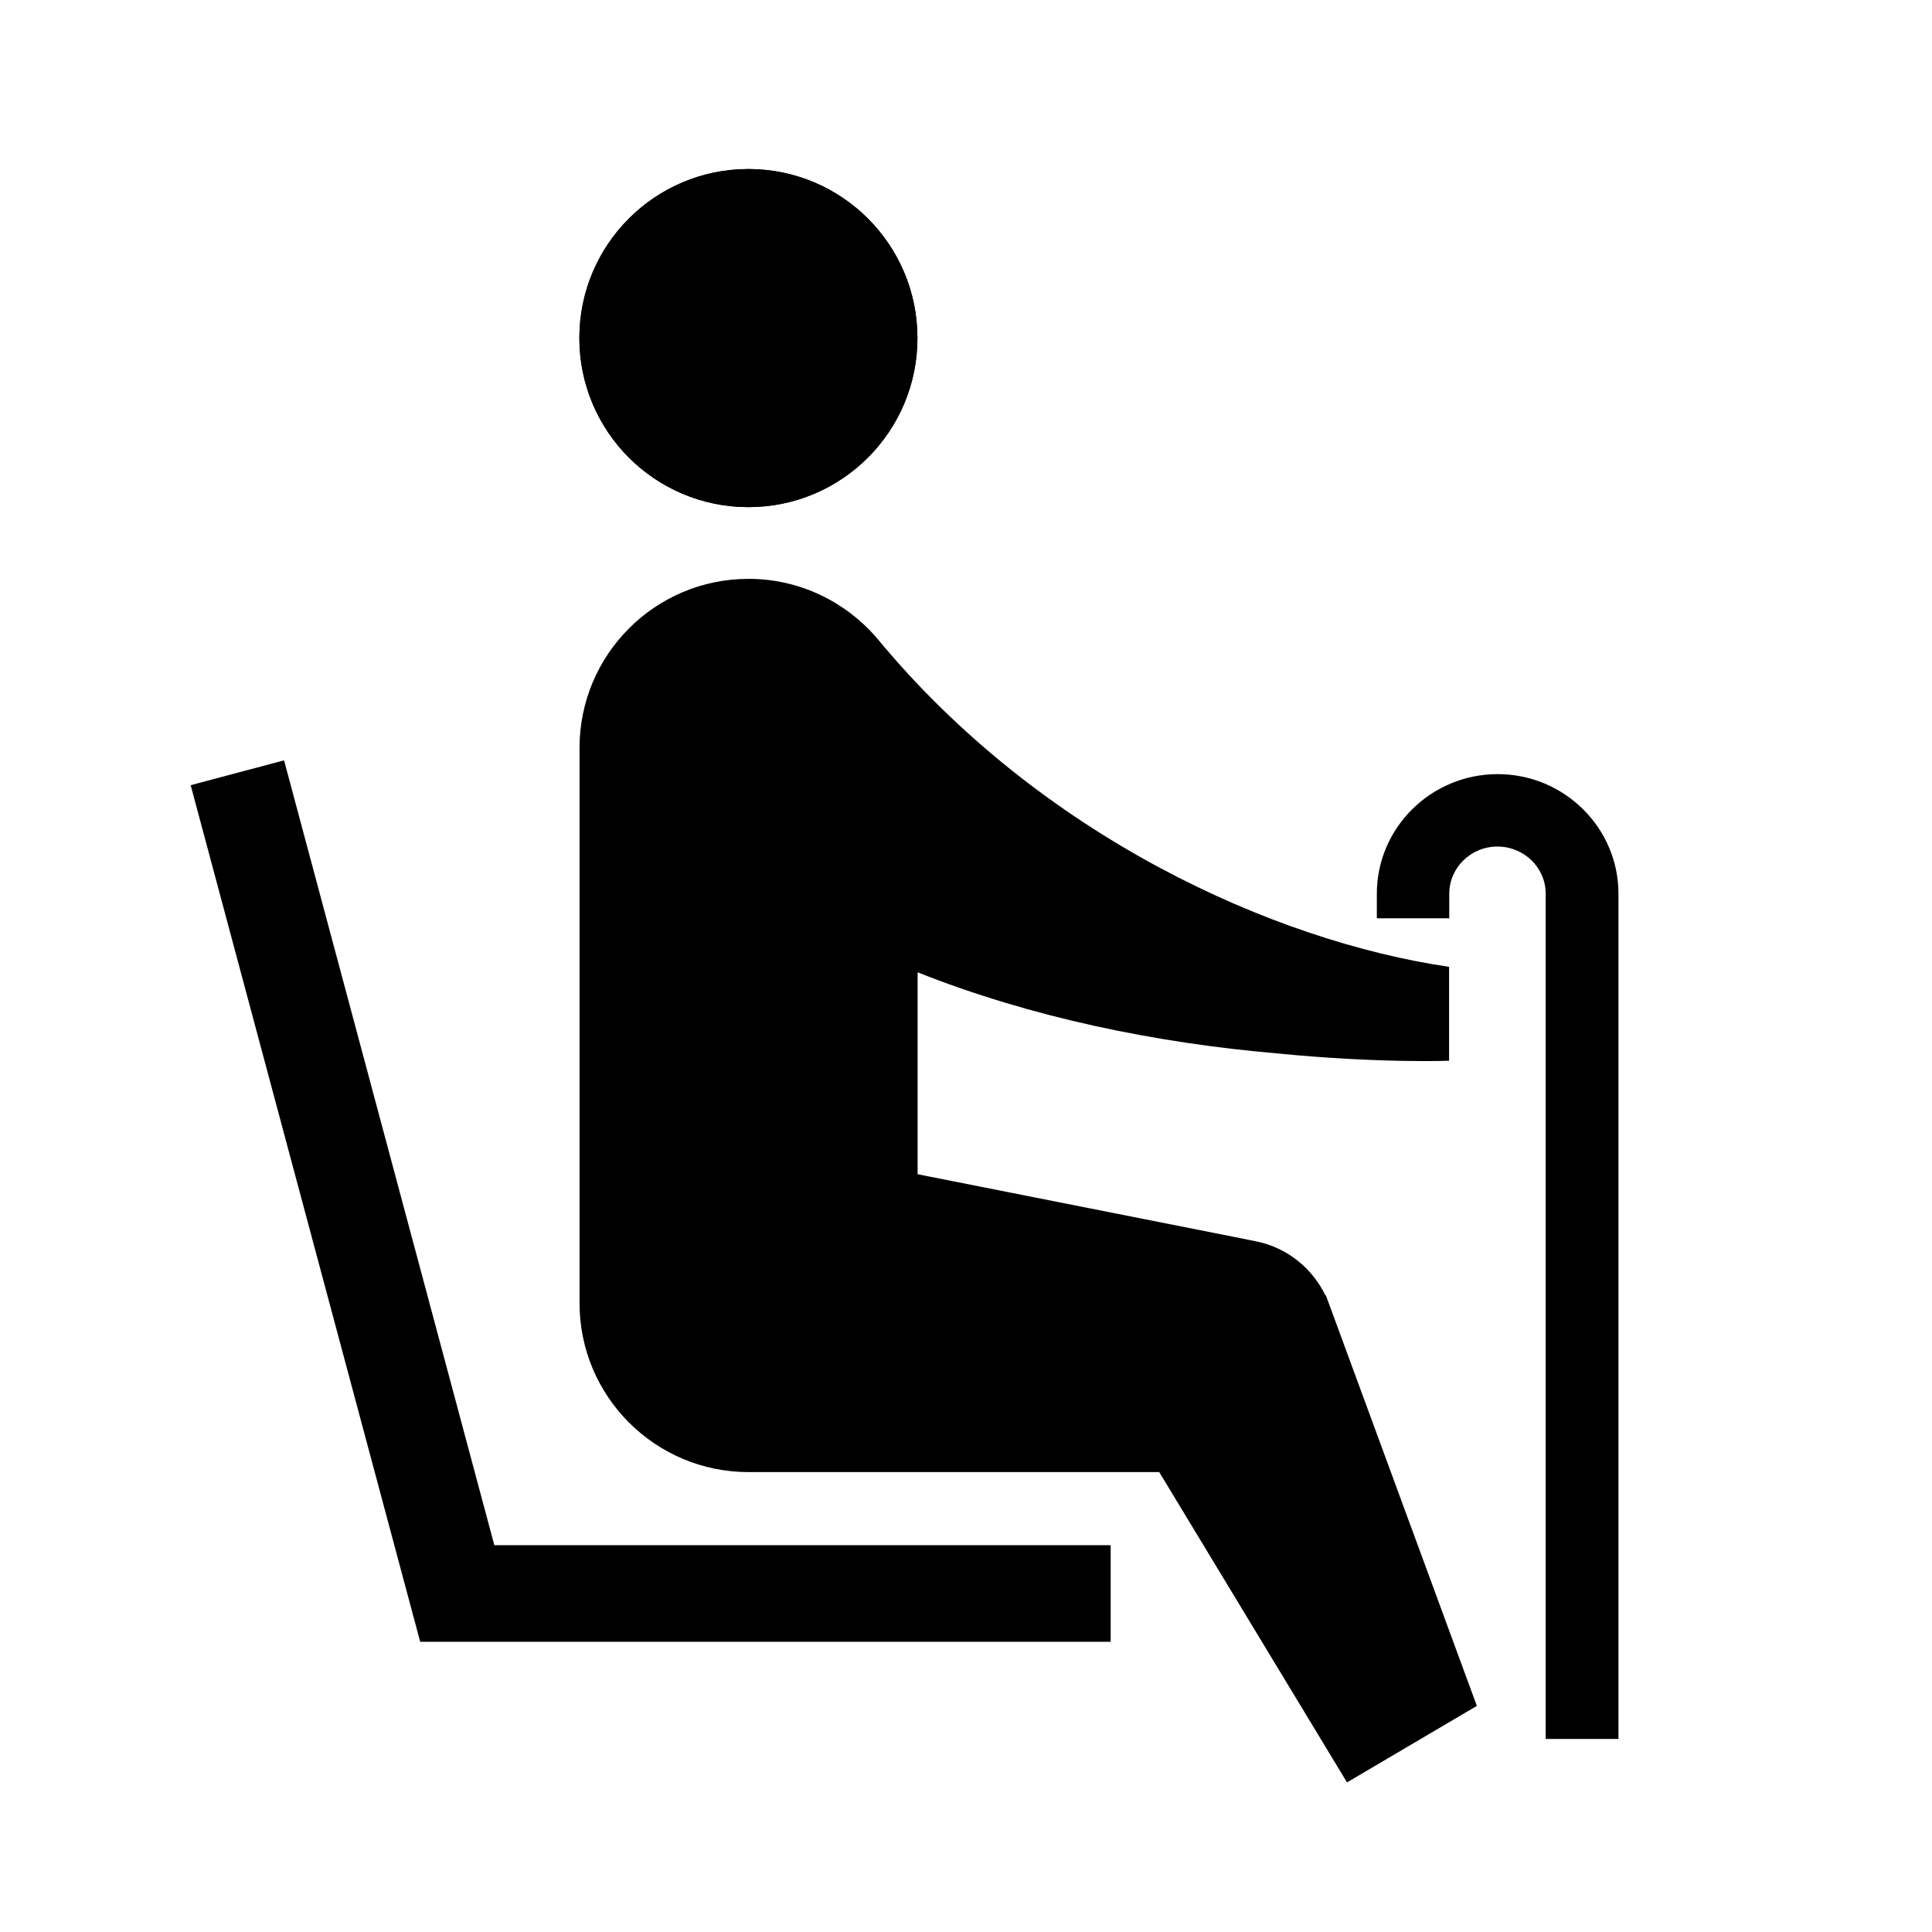
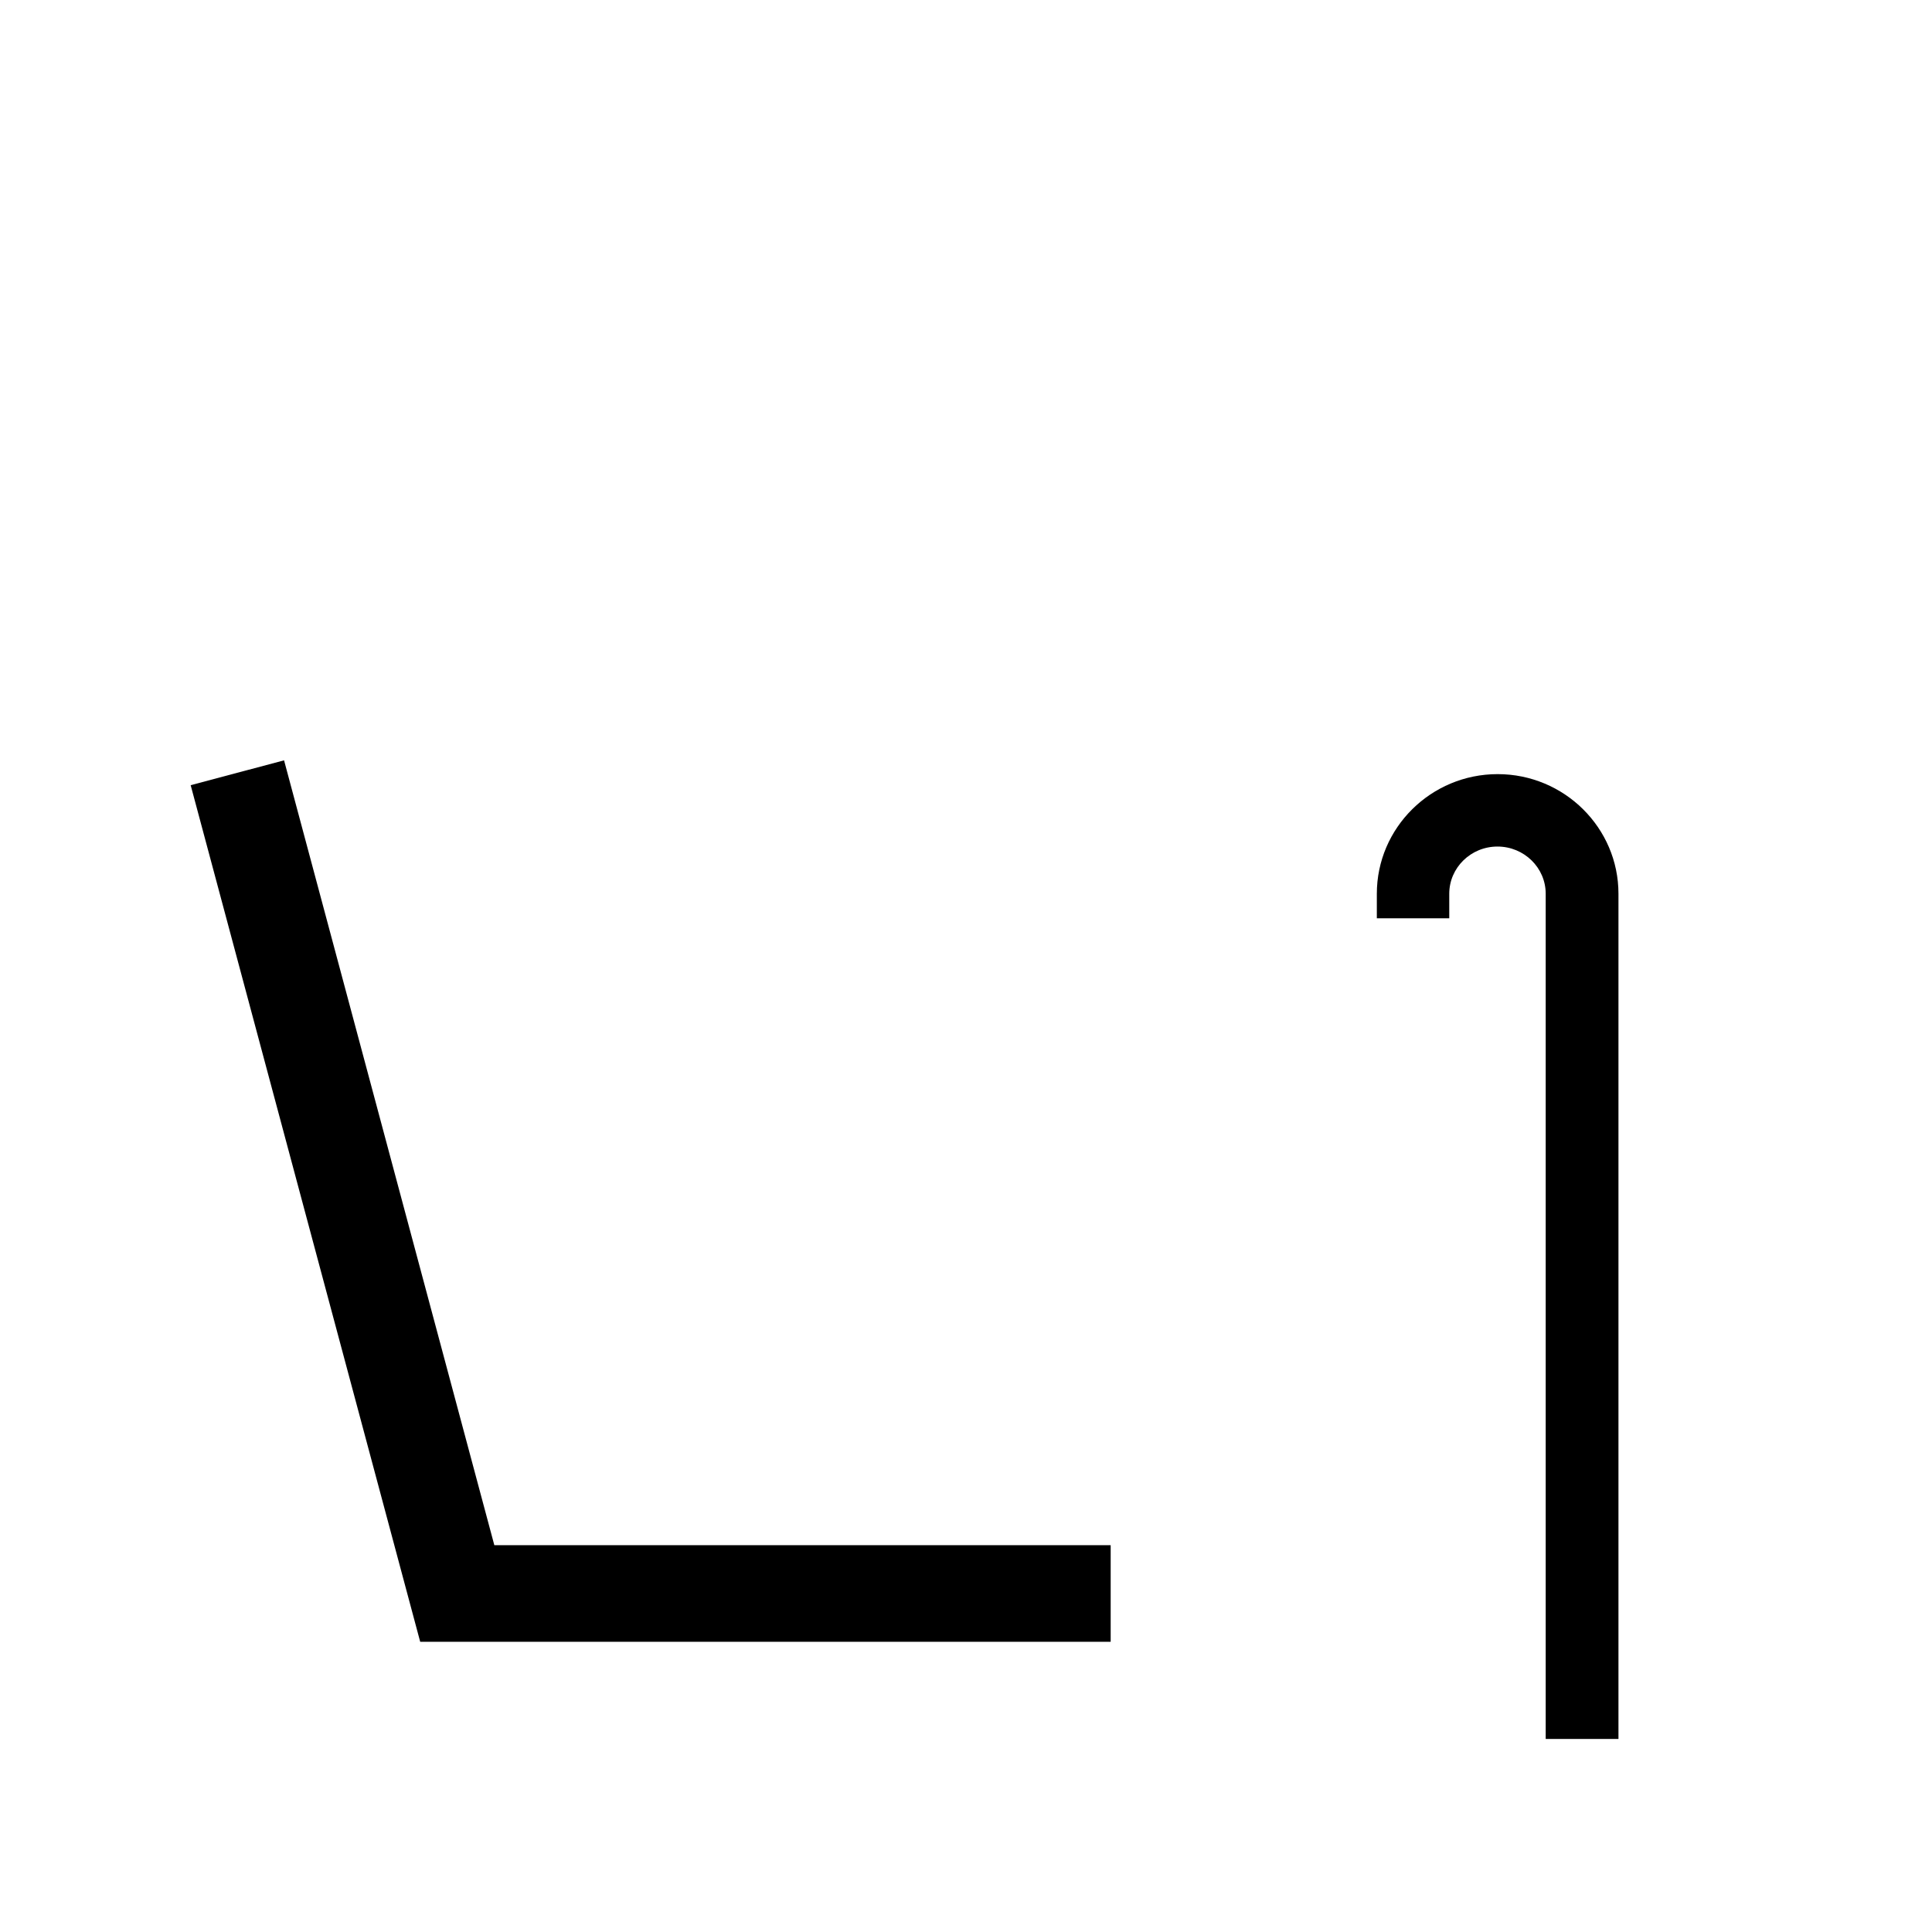
<svg xmlns="http://www.w3.org/2000/svg" id="_レイヤー_2" data-name="レイヤー 2" viewBox="0 0 113.38 113.39">
  <defs>
    <style>
      .cls-1 {
        fill: none;
      }

      .cls-1, .cls-2 {
        stroke-width: 0px;
      }
    </style>
  </defs>
  <g id="waku">
    <g>
      <g>
-         <circle class="cls-2" cx="43.92" cy="19.84" r="9.92" />
-         <circle class="cls-2" cx="43.92" cy="19.84" r="9.92" />
        <polygon class="cls-2" points="65.18 96.35 24.66 96.35 11.19 46.08 16.67 44.62 29.01 90.68 65.18 90.68 65.18 96.35" />
-         <path class="cls-2" d="m77.79,76.04c-.75-1.58-2.23-2.82-4.07-3.19l-1.29-.26-18.58-3.68v-11.85c6.69,2.66,14.02,4.15,21.1,4.76,5.98.59,10.09.43,10.09.43v-5.51c-10.27-1.51-24-7.66-33.6-19.32h0c-1.82-2.1-4.51-3.45-7.51-3.45-5.48,0-9.92,4.44-9.92,9.92v32.58c0,5.48,4.44,9.92,9.92,9.92h0,0s24.1,0,24.1,0l11.02,18.21,7.62-4.49-8.87-24.12Z" />
        <path class="cls-2" d="m94.96,102.05h-4.25v-49.6c0-1.53-1.27-2.77-2.83-2.77s-2.83,1.24-2.83,2.77v1.44h-4.25v-1.44c0-3.87,3.18-7.02,7.09-7.02s7.09,3.15,7.09,7.02v49.6Z" />
      </g>
-       <rect class="cls-1" width="113.38" height="113.39" />
      <rect class="cls-1" width="113.38" height="113.39" />
    </g>
  </g>
</svg>